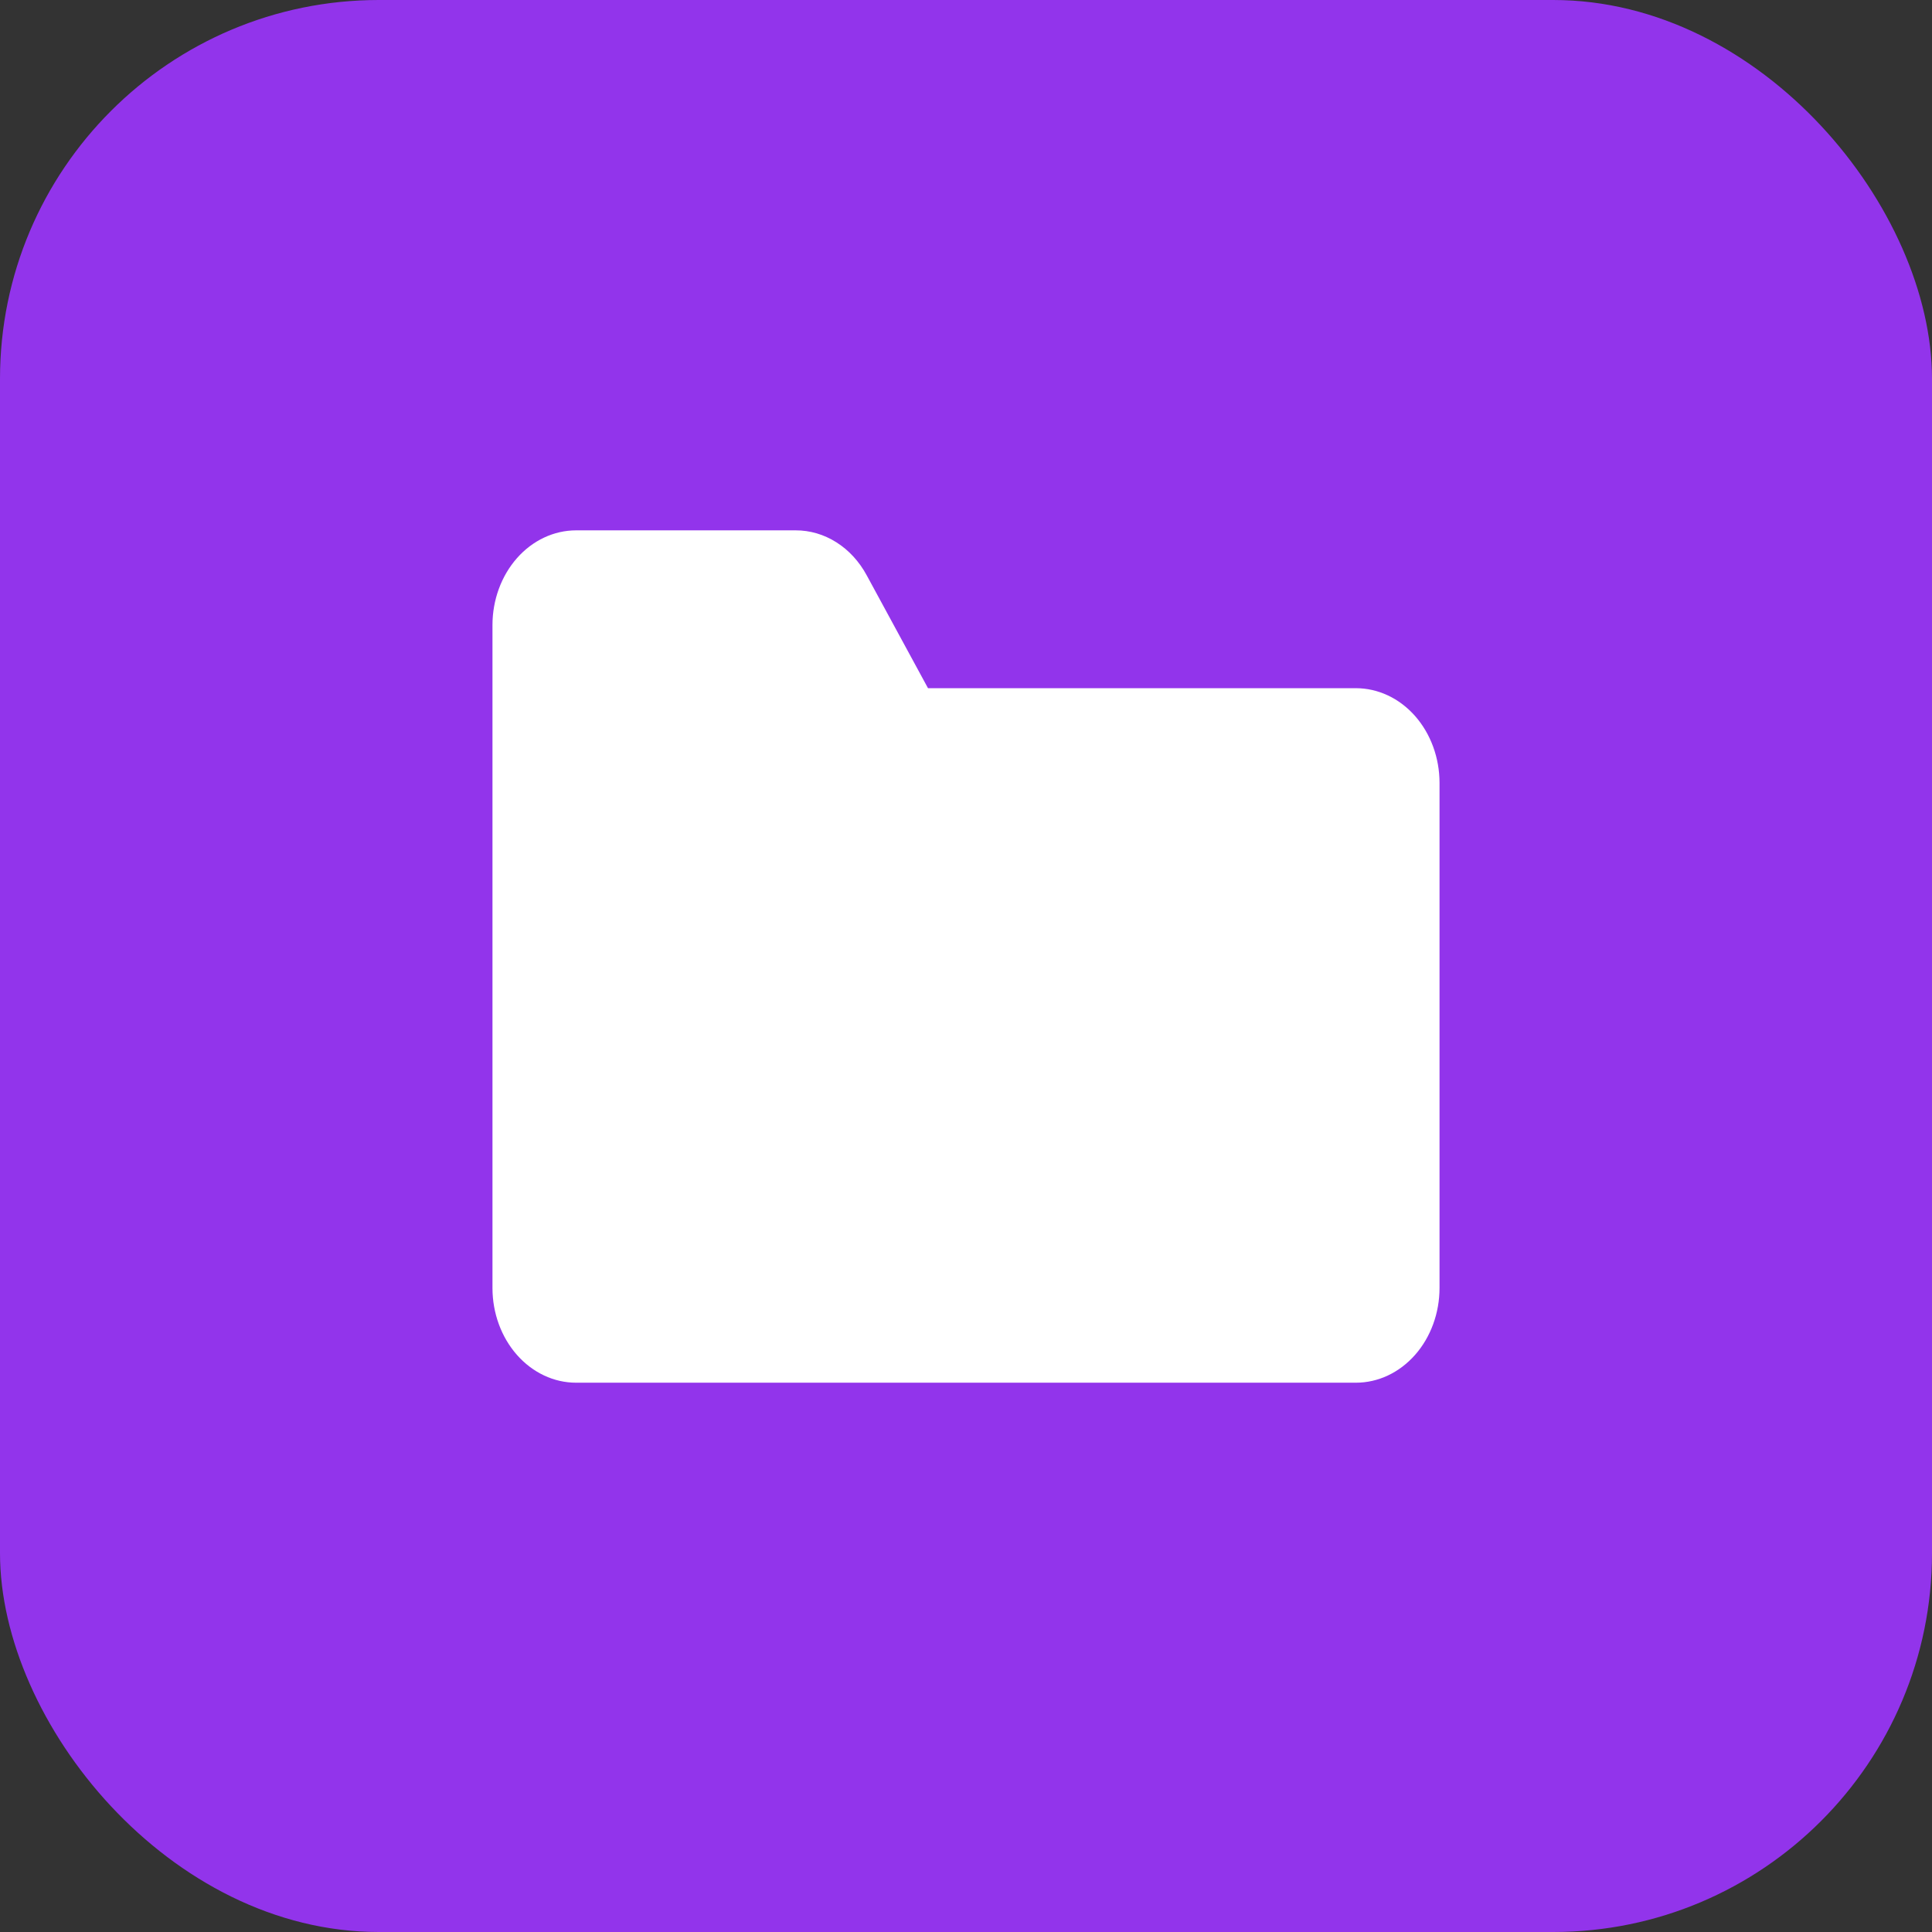
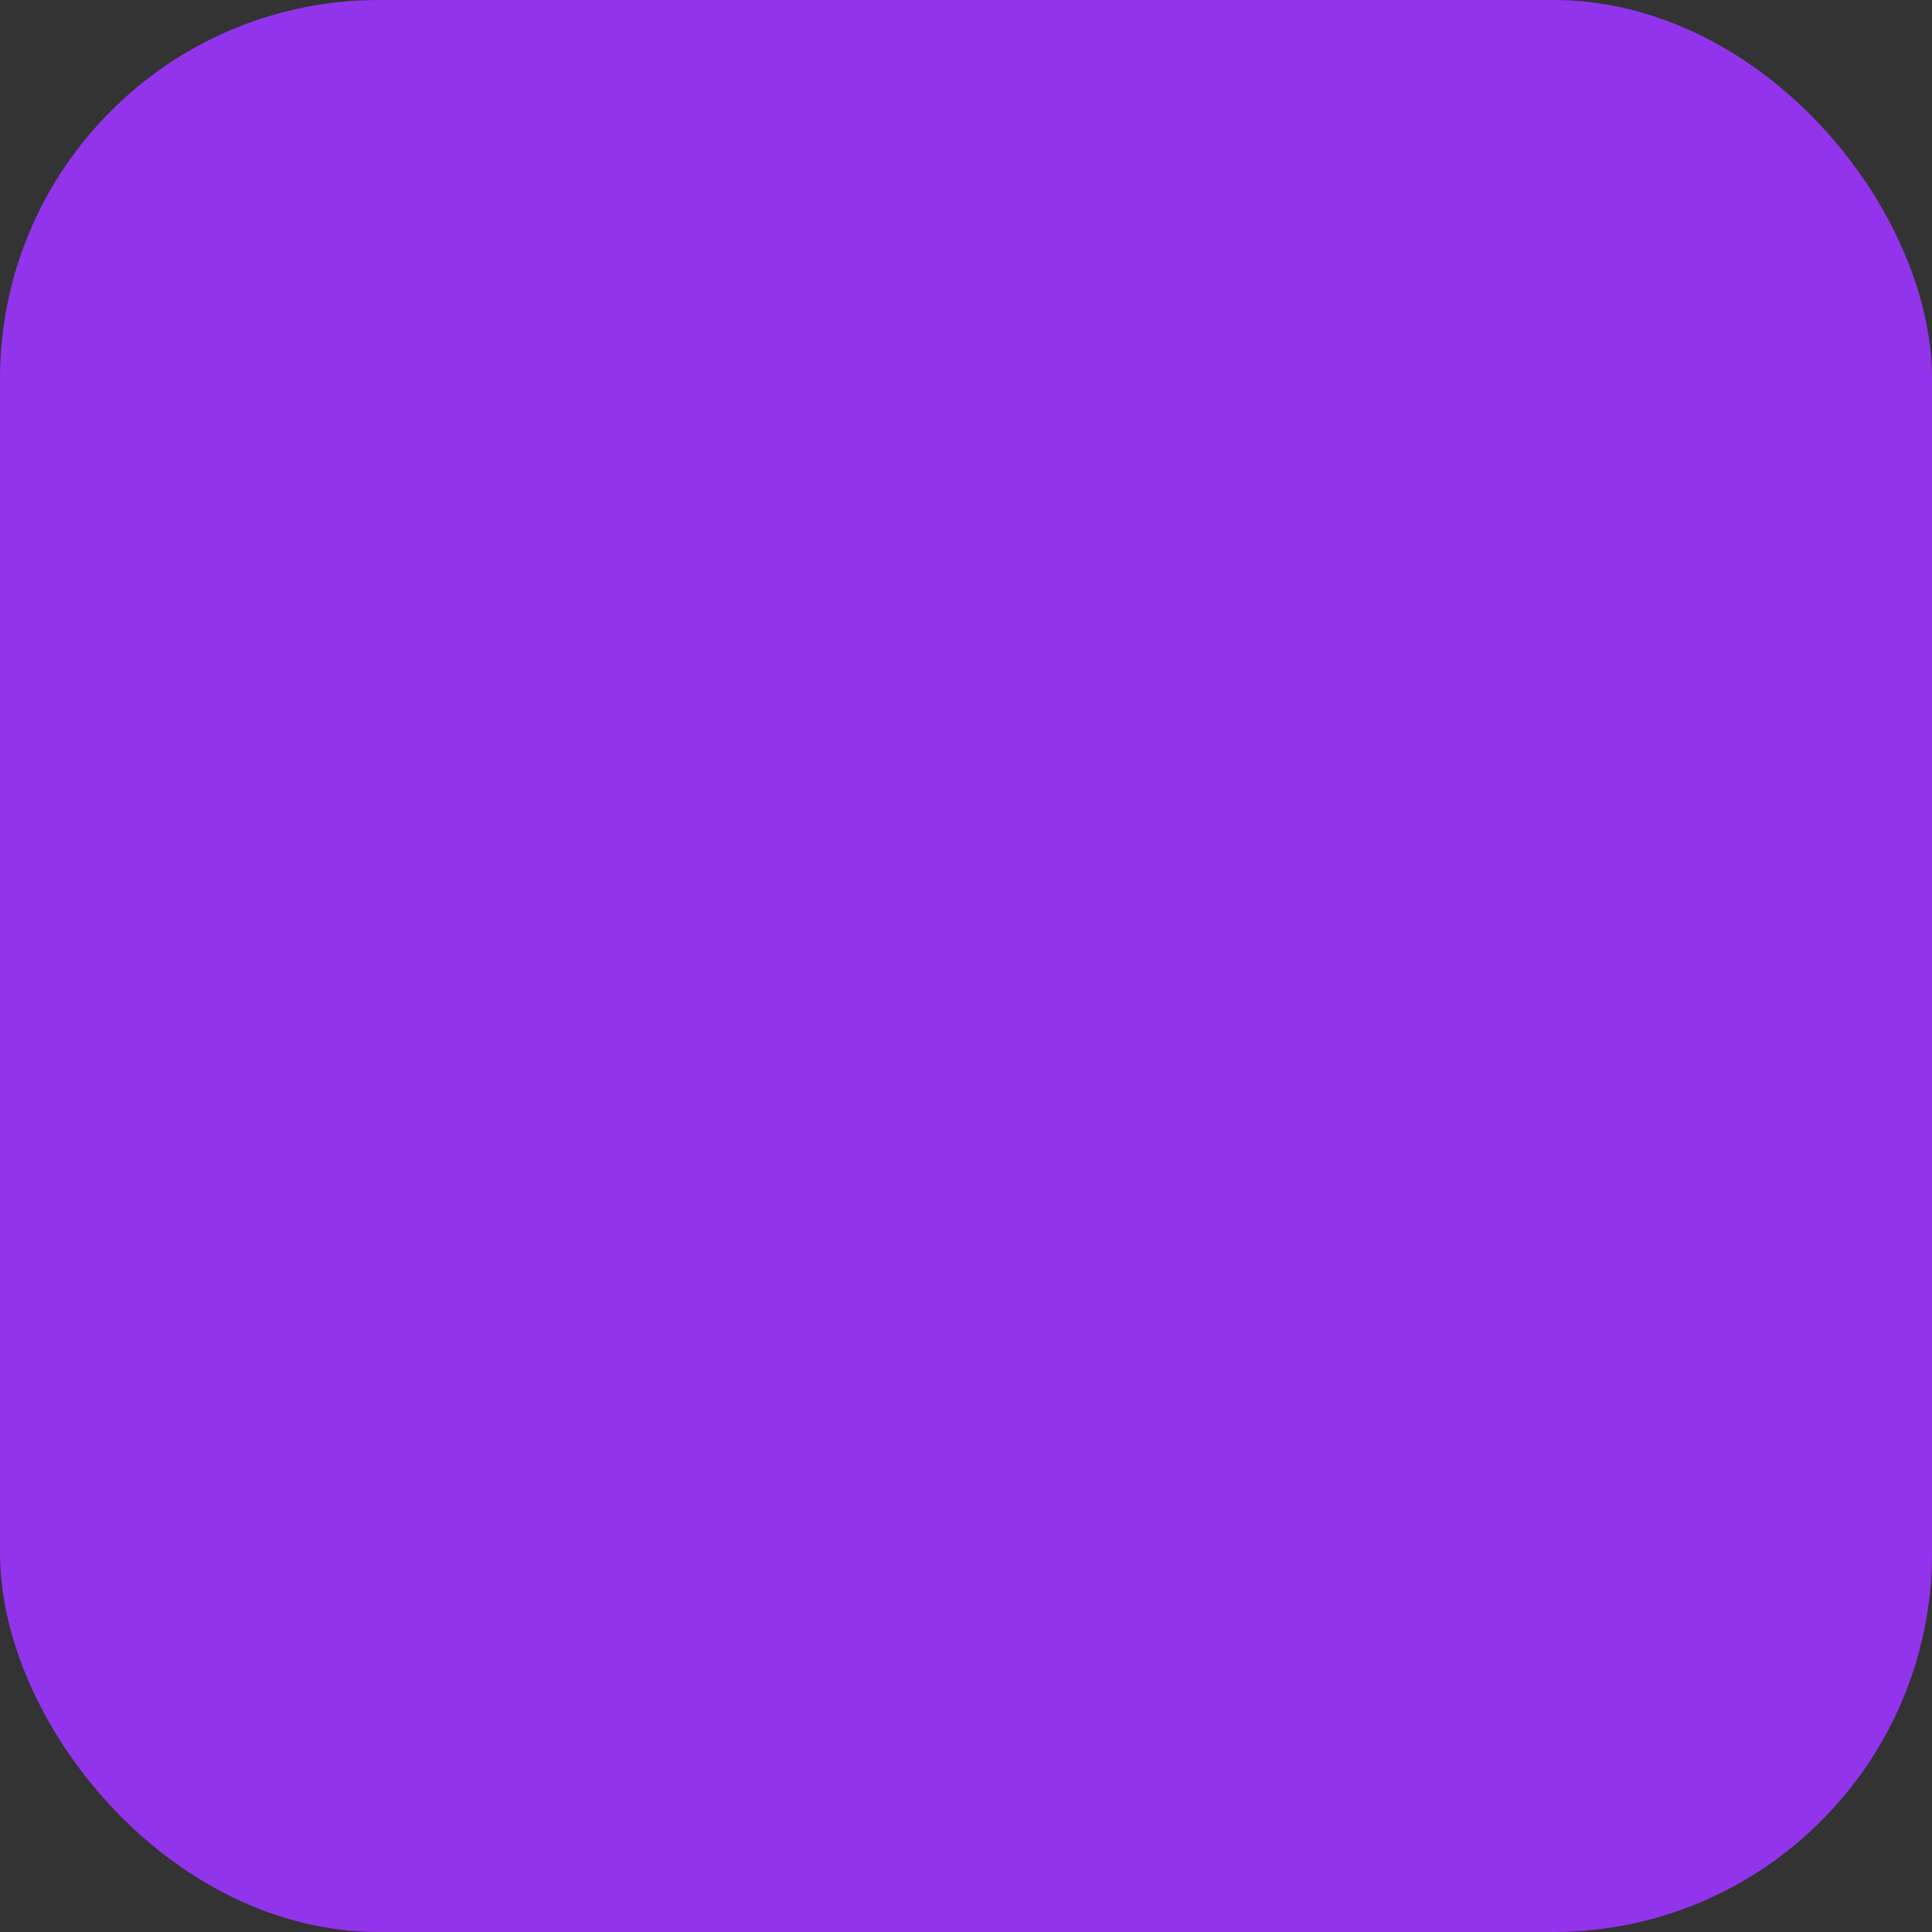
<svg xmlns="http://www.w3.org/2000/svg" width="102" height="102" viewBox="0 0 102 102" fill="none">
  <rect x="0" y="0" width="102" height="102" fill="#333333" stroke="none" />
  <rect width="102" height="102" rx="20" fill="#9234EB" />
-   <path d="M71.588 73H30.412C29.242 72.999 28.121 72.471 27.294 71.534C26.466 70.597 26.001 69.326 26 68V33C26.001 31.674 26.466 30.404 27.294 29.466C28.121 28.529 29.242 28.002 30.412 28H42.003C42.757 27.997 43.499 28.214 44.157 28.631C44.816 29.047 45.368 29.65 45.761 30.379L48.994 36.333H71.588C72.758 36.335 73.879 36.862 74.706 37.799C75.534 38.737 75.999 40.008 76 41.333V68C75.999 69.326 75.534 70.597 74.706 71.534C73.879 72.471 72.758 72.999 71.588 73Z" fill="white" />
</svg>